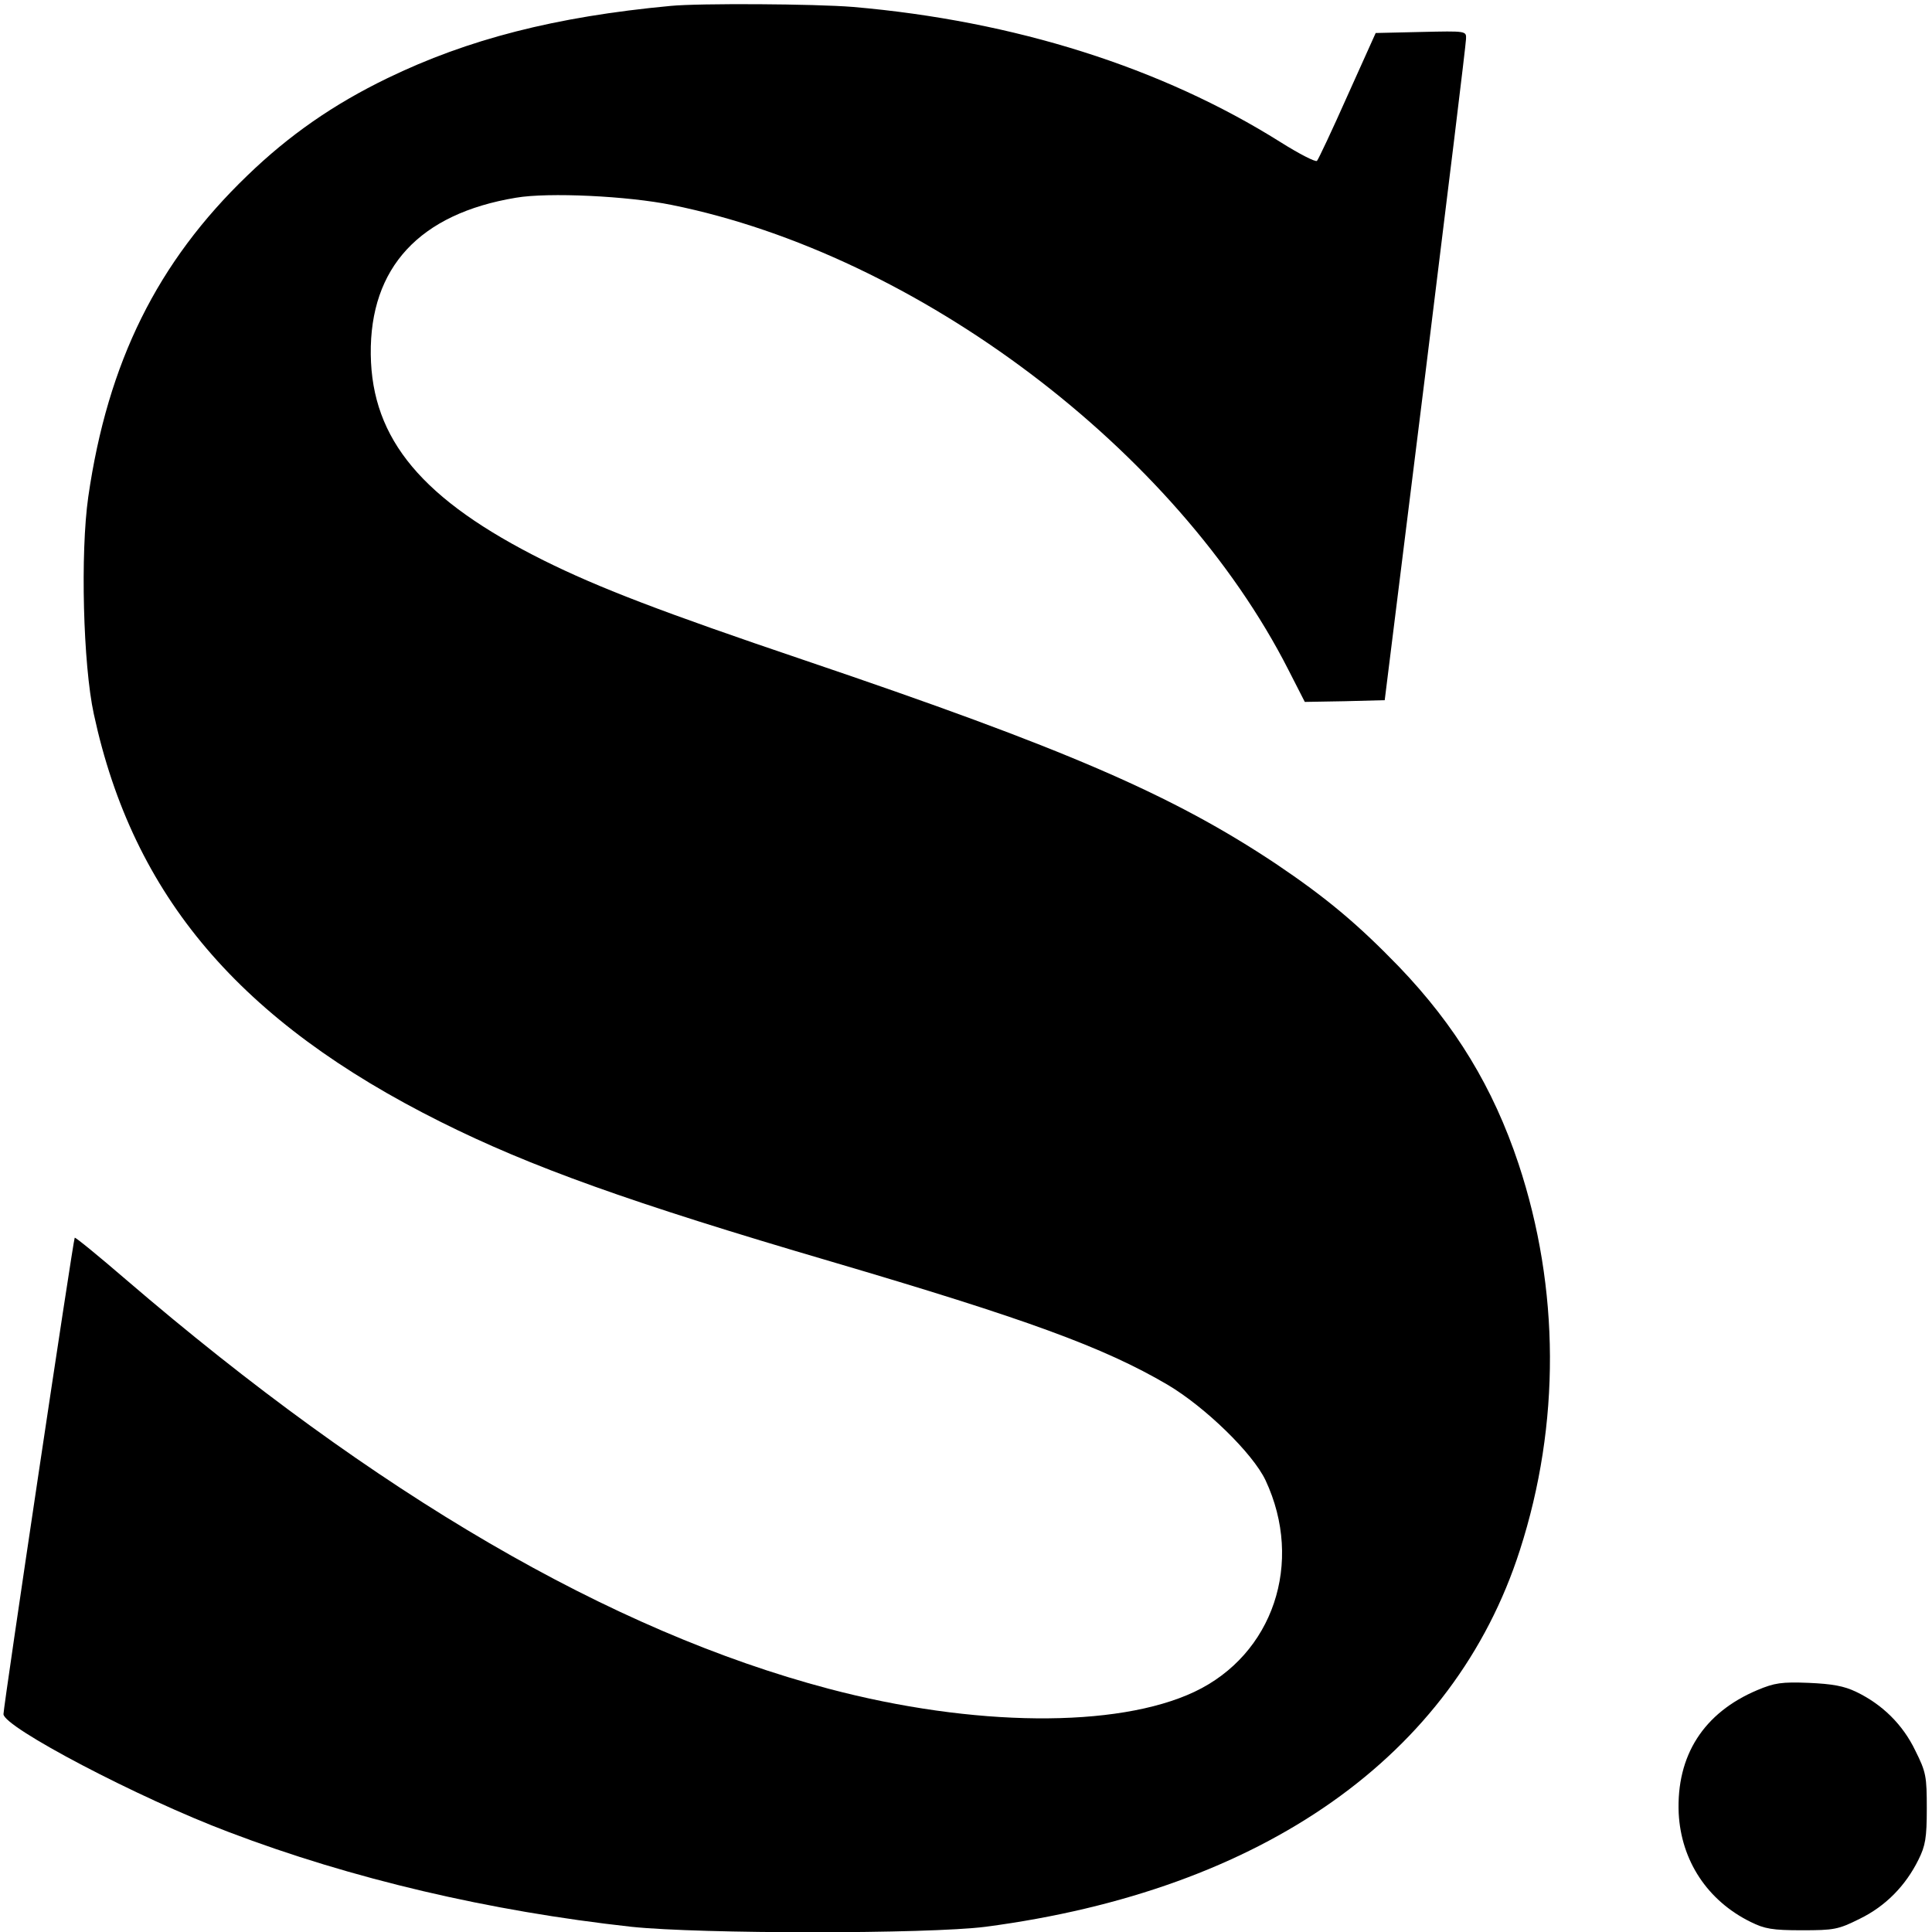
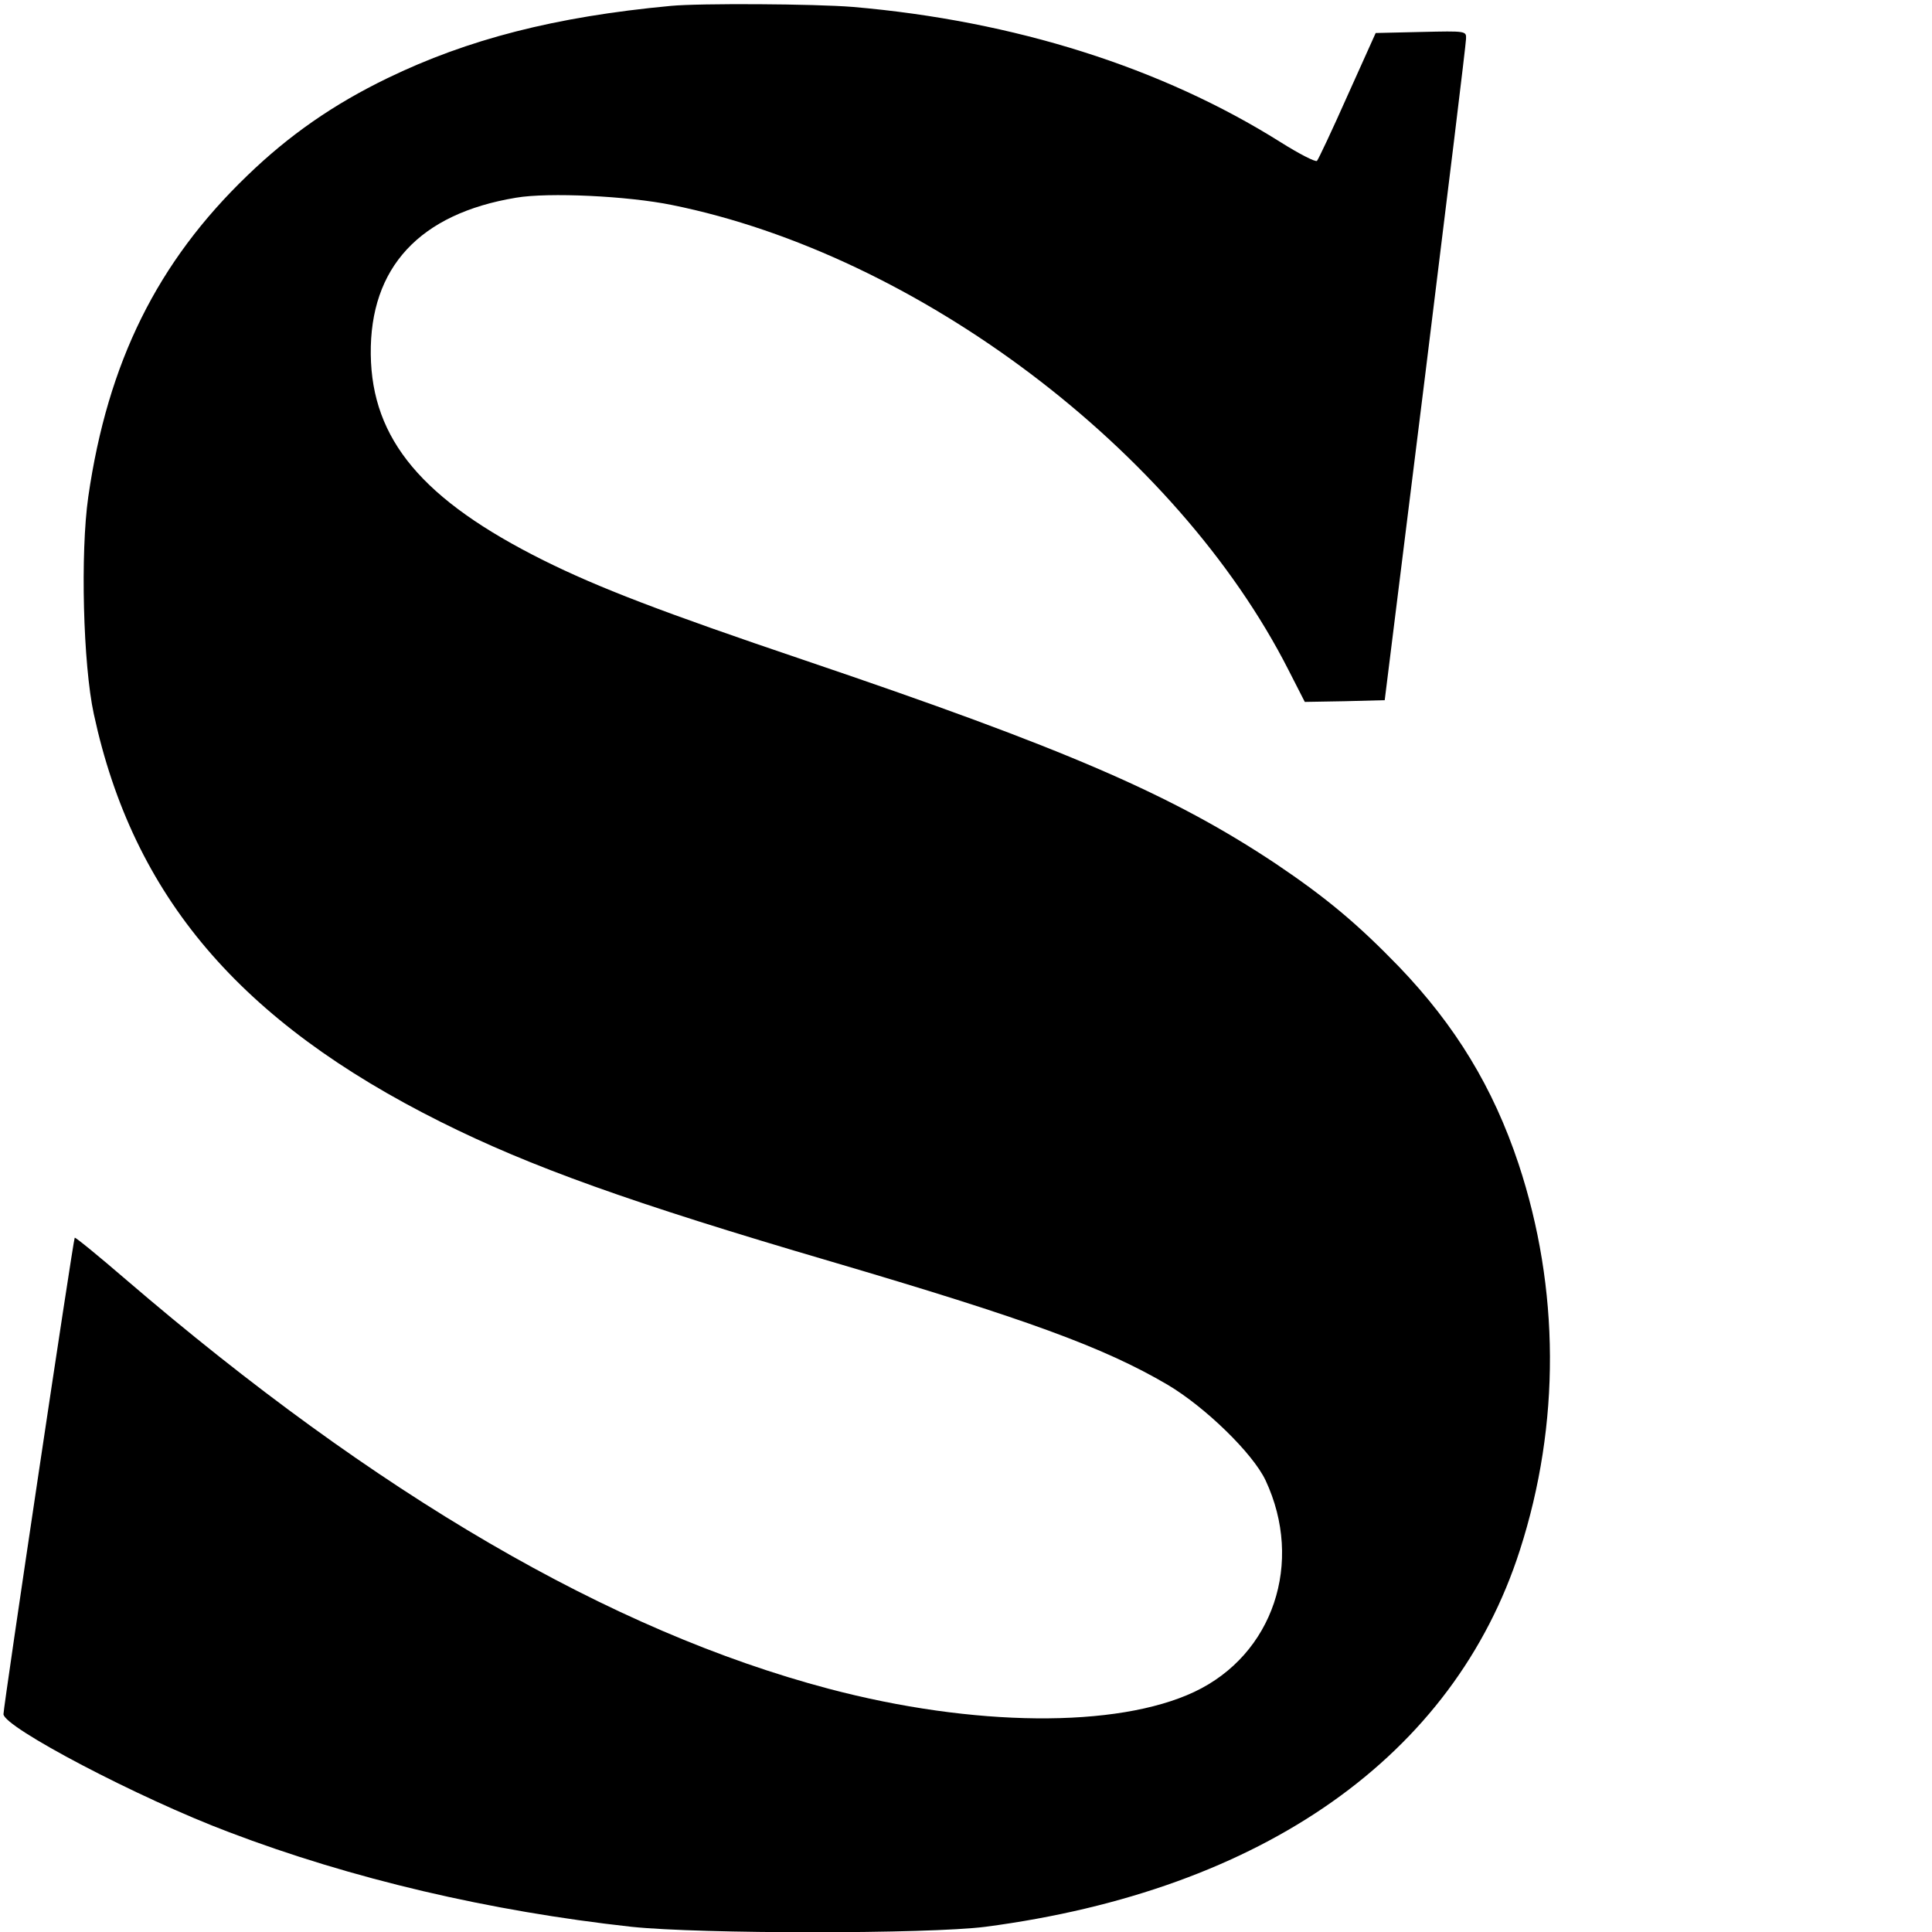
<svg xmlns="http://www.w3.org/2000/svg" version="1.0" width="556pt" height="556pt" viewBox="0 0 556 556" preserveAspectRatio="xMidYMid meet">
  <g transform="translate(0,556) scale(0.1,-0.1)" fill="#000000" stroke="none">
    <path d="M1930 5543 c-332 -31 -584 -96 -815 -208 -155 -75 -283 -164 -403 -280 -259 -249 -402 -537 -458 -925 -23 -161 -15 -482 16 -625 113 -524 420 -885 999 -1174 256 -128 545 -232 1121 -401 564 -166 786 -247 970 -355 108 -64 245 -197 282 -275 111 -237 22 -502 -205 -609 -223 -105 -636 -101 -1052 9 -628 166 -1302 559 -2023 1178 -79 68 -145 122 -147 120 -4 -4 -205 -1348 -205 -1371 0 -37 387 -241 650 -340 352 -134 749 -227 1157 -272 199 -21 854 -21 1019 0 799 105 1348 492 1538 1084 117 363 115 753 -4 1112 -73 219 -181 397 -344 567 -120 124 -210 199 -354 296 -299 199 -604 331 -1357 586 -411 139 -593 209 -750 287 -349 174 -495 348 -498 593 -3 250 140 405 418 451 93 16 322 5 449 -21 707 -143 1452 -705 1774 -1338 l47 -92 115 2 115 3 117 940 c64 517 117 950 117 963 1 23 1 23 -130 20 l-130 -3 -81 -180 c-44 -99 -84 -184 -88 -188 -4 -4 -51 20 -105 54 -342 215 -766 349 -1230 389 -110 9 -442 11 -525 3z" />
-     <path d="M5057 696 c-154 -65 -233 -188 -226 -354 7 -137 83 -252 207 -313 40 -20 63 -24 147 -24 93 0 105 2 167 33 74 36 132 95 169 170 20 40 24 63 24 147 0 93 -2 105 -33 167 -36 75 -95 133 -170 169 -35 17 -69 23 -137 26 -78 3 -98 0 -148 -21z" />
  </g>
</svg>